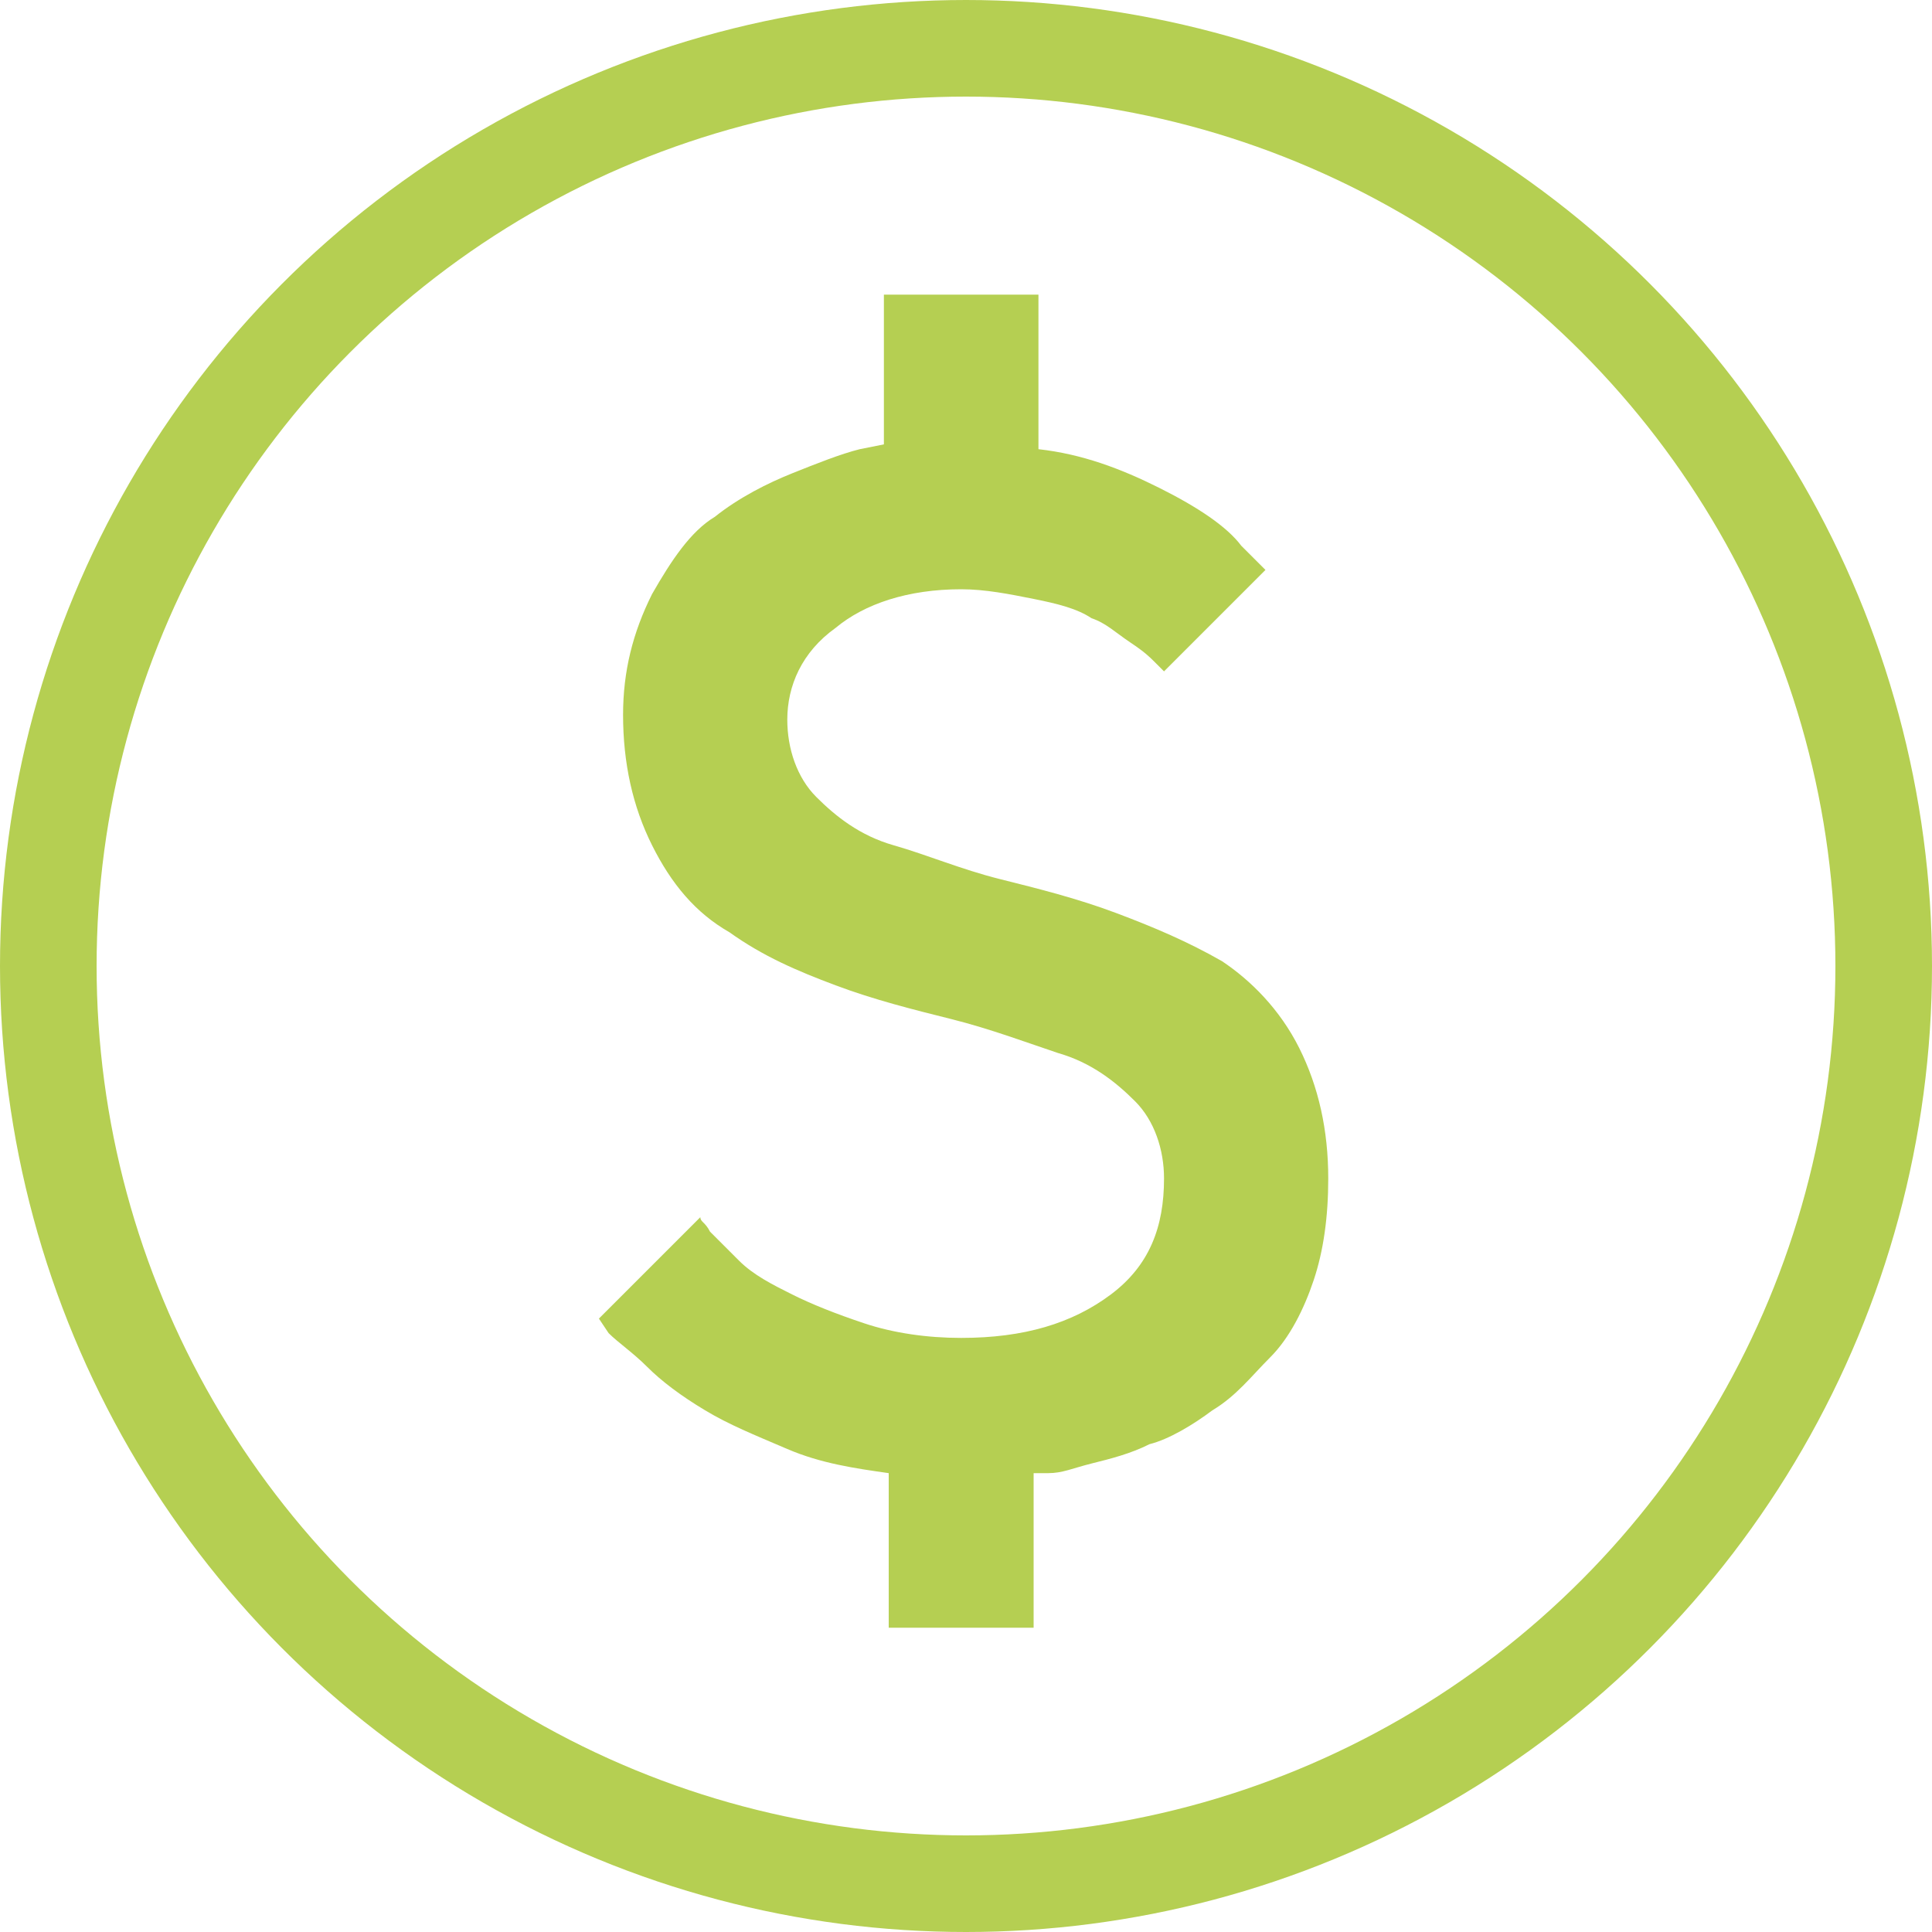
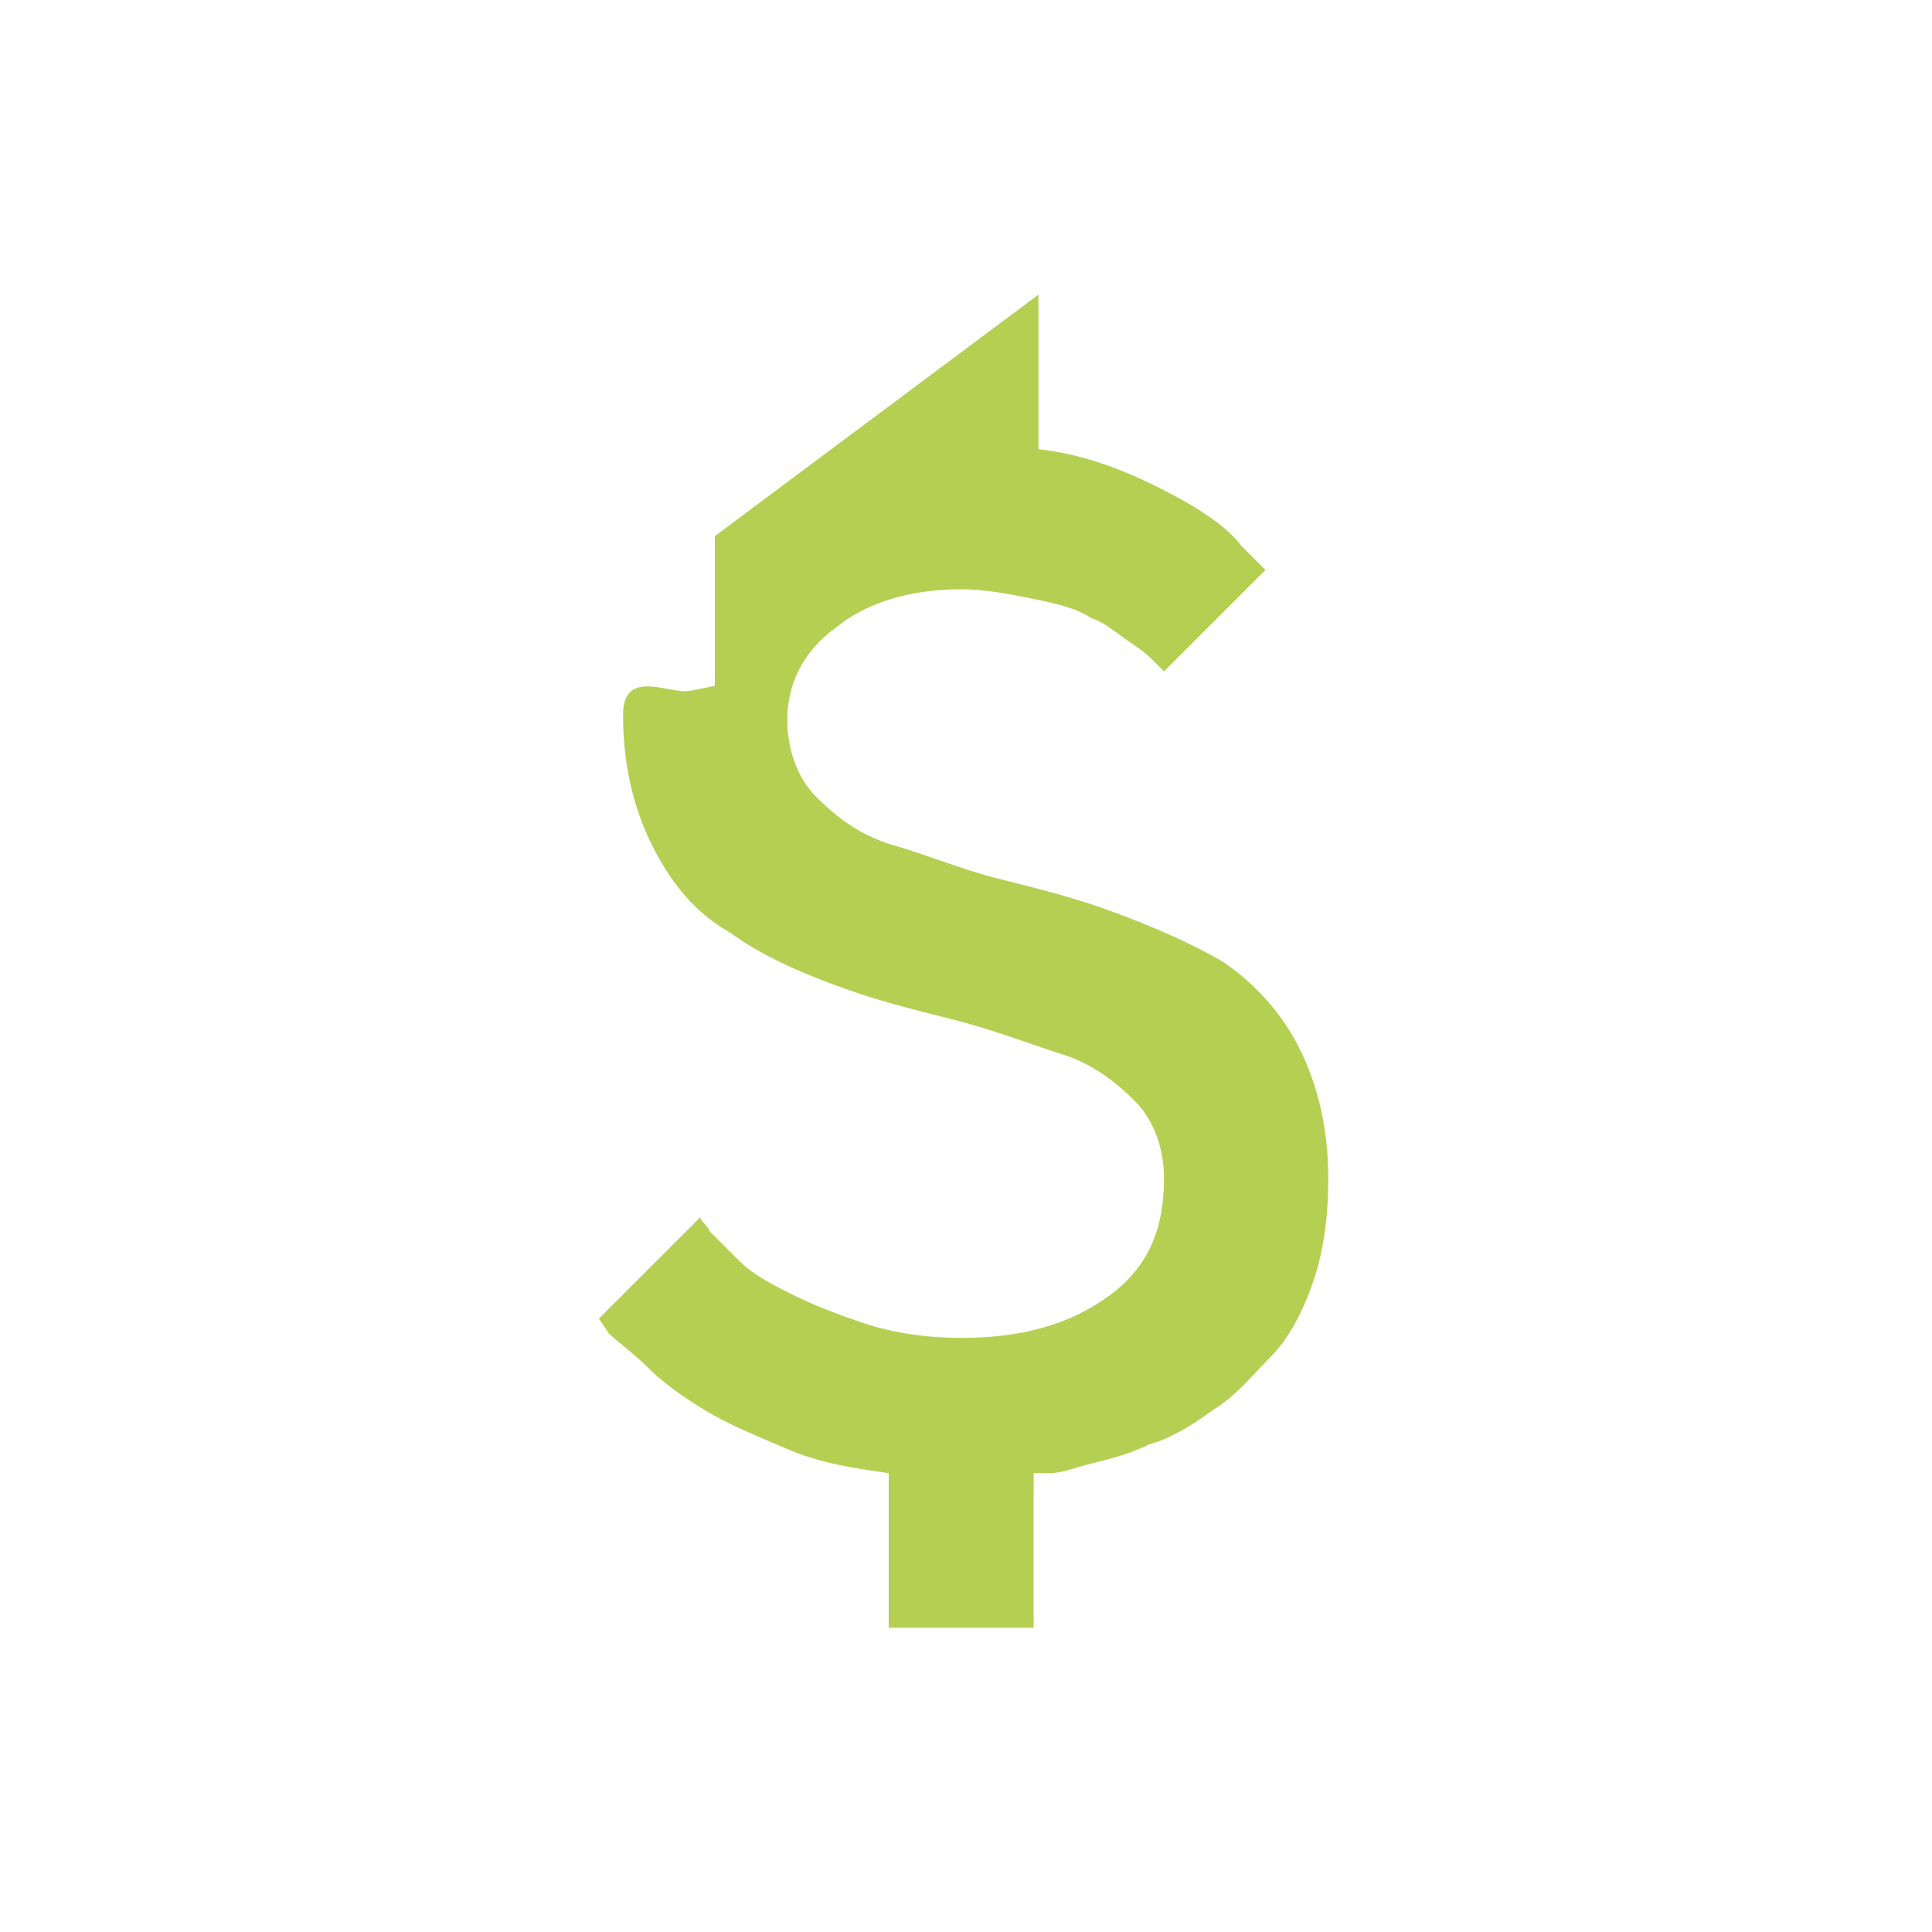
<svg xmlns="http://www.w3.org/2000/svg" enable-background="new 0 0 40 40" viewBox="0 0 40 40">
-   <circle cx="20" cy="20" fill="none" r="19" stroke="#b5cf52" stroke-miterlimit="10" stroke-width="2" />
-   <path d="m21.5 6.1v3.2c.9.1 1.7.4 2.5.8s1.4.8 1.7 1.2l.5.5-2.1 2.1s-.1-.1-.2-.2-.2-.2-.5-.4-.5-.4-.8-.5c-.3-.2-.7-.3-1.2-.4s-1-.2-1.5-.2c-1.1 0-2 .3-2.6.8-.7.5-1 1.2-1 1.9 0 .6.2 1.2.6 1.6s.9.8 1.6 1 1.4.5 2.2.7 1.6.4 2.4.7 1.5.6 2.2 1c.6.4 1.2 1 1.6 1.8s.6 1.7.6 2.7c0 .8-.1 1.5-.3 2.1s-.5 1.2-.9 1.6-.7.8-1.2 1.1c-.4.3-.9.6-1.3.7-.4.2-.8.3-1.2.4s-.6.2-.9.2h-.3v3.2h-3v-3.2c-.7-.1-1.4-.2-2.1-.5s-1.2-.5-1.7-.8-.9-.6-1.2-.9-.6-.5-.8-.7l-.2-.3 2.1-2.1c0 .1.1.1.2.3.1.1.3.3.6.6s.7.5 1.1.7.9.4 1.5.6 1.3.3 2 .3c1.3 0 2.3-.3 3.1-.9s1.1-1.4 1.1-2.4c0-.6-.2-1.2-.6-1.6s-.9-.8-1.6-1c-.6-.2-1.4-.5-2.2-.7s-1.6-.4-2.4-.7-1.5-.6-2.2-1.1c-.7-.4-1.2-1-1.6-1.8s-.6-1.7-.6-2.7c0-.9.2-1.7.6-2.5.4-.7.8-1.3 1.3-1.6.5-.4 1.1-.7 1.6-.9s1-.4 1.4-.5l.5-.1v-3.1z" fill="#b5cf52" />
+   <path d="m21.5 6.1v3.2c.9.1 1.7.4 2.5.8s1.4.8 1.7 1.2l.5.5-2.1 2.1s-.1-.1-.2-.2-.2-.2-.5-.4-.5-.4-.8-.5c-.3-.2-.7-.3-1.2-.4s-1-.2-1.5-.2c-1.1 0-2 .3-2.6.8-.7.5-1 1.2-1 1.9 0 .6.2 1.2.6 1.6s.9.8 1.6 1 1.4.5 2.2.7 1.6.4 2.4.7 1.5.6 2.2 1c.6.4 1.2 1 1.6 1.8s.6 1.7.6 2.7c0 .8-.1 1.5-.3 2.1s-.5 1.2-.9 1.6-.7.8-1.2 1.1c-.4.3-.9.6-1.3.7-.4.2-.8.3-1.2.4s-.6.2-.9.2h-.3v3.2h-3v-3.2c-.7-.1-1.4-.2-2.1-.5s-1.2-.5-1.7-.8-.9-.6-1.2-.9-.6-.5-.8-.7l-.2-.3 2.1-2.1c0 .1.1.1.2.3.1.1.3.3.6.6s.7.5 1.1.7.9.4 1.5.6 1.3.3 2 .3c1.3 0 2.3-.3 3.1-.9s1.1-1.4 1.1-2.4c0-.6-.2-1.2-.6-1.6s-.9-.8-1.6-1c-.6-.2-1.4-.5-2.2-.7s-1.6-.4-2.4-.7-1.5-.6-2.2-1.1c-.7-.4-1.2-1-1.6-1.8s-.6-1.7-.6-2.7s1-.4 1.4-.5l.5-.1v-3.1z" fill="#b5cf52" />
</svg>